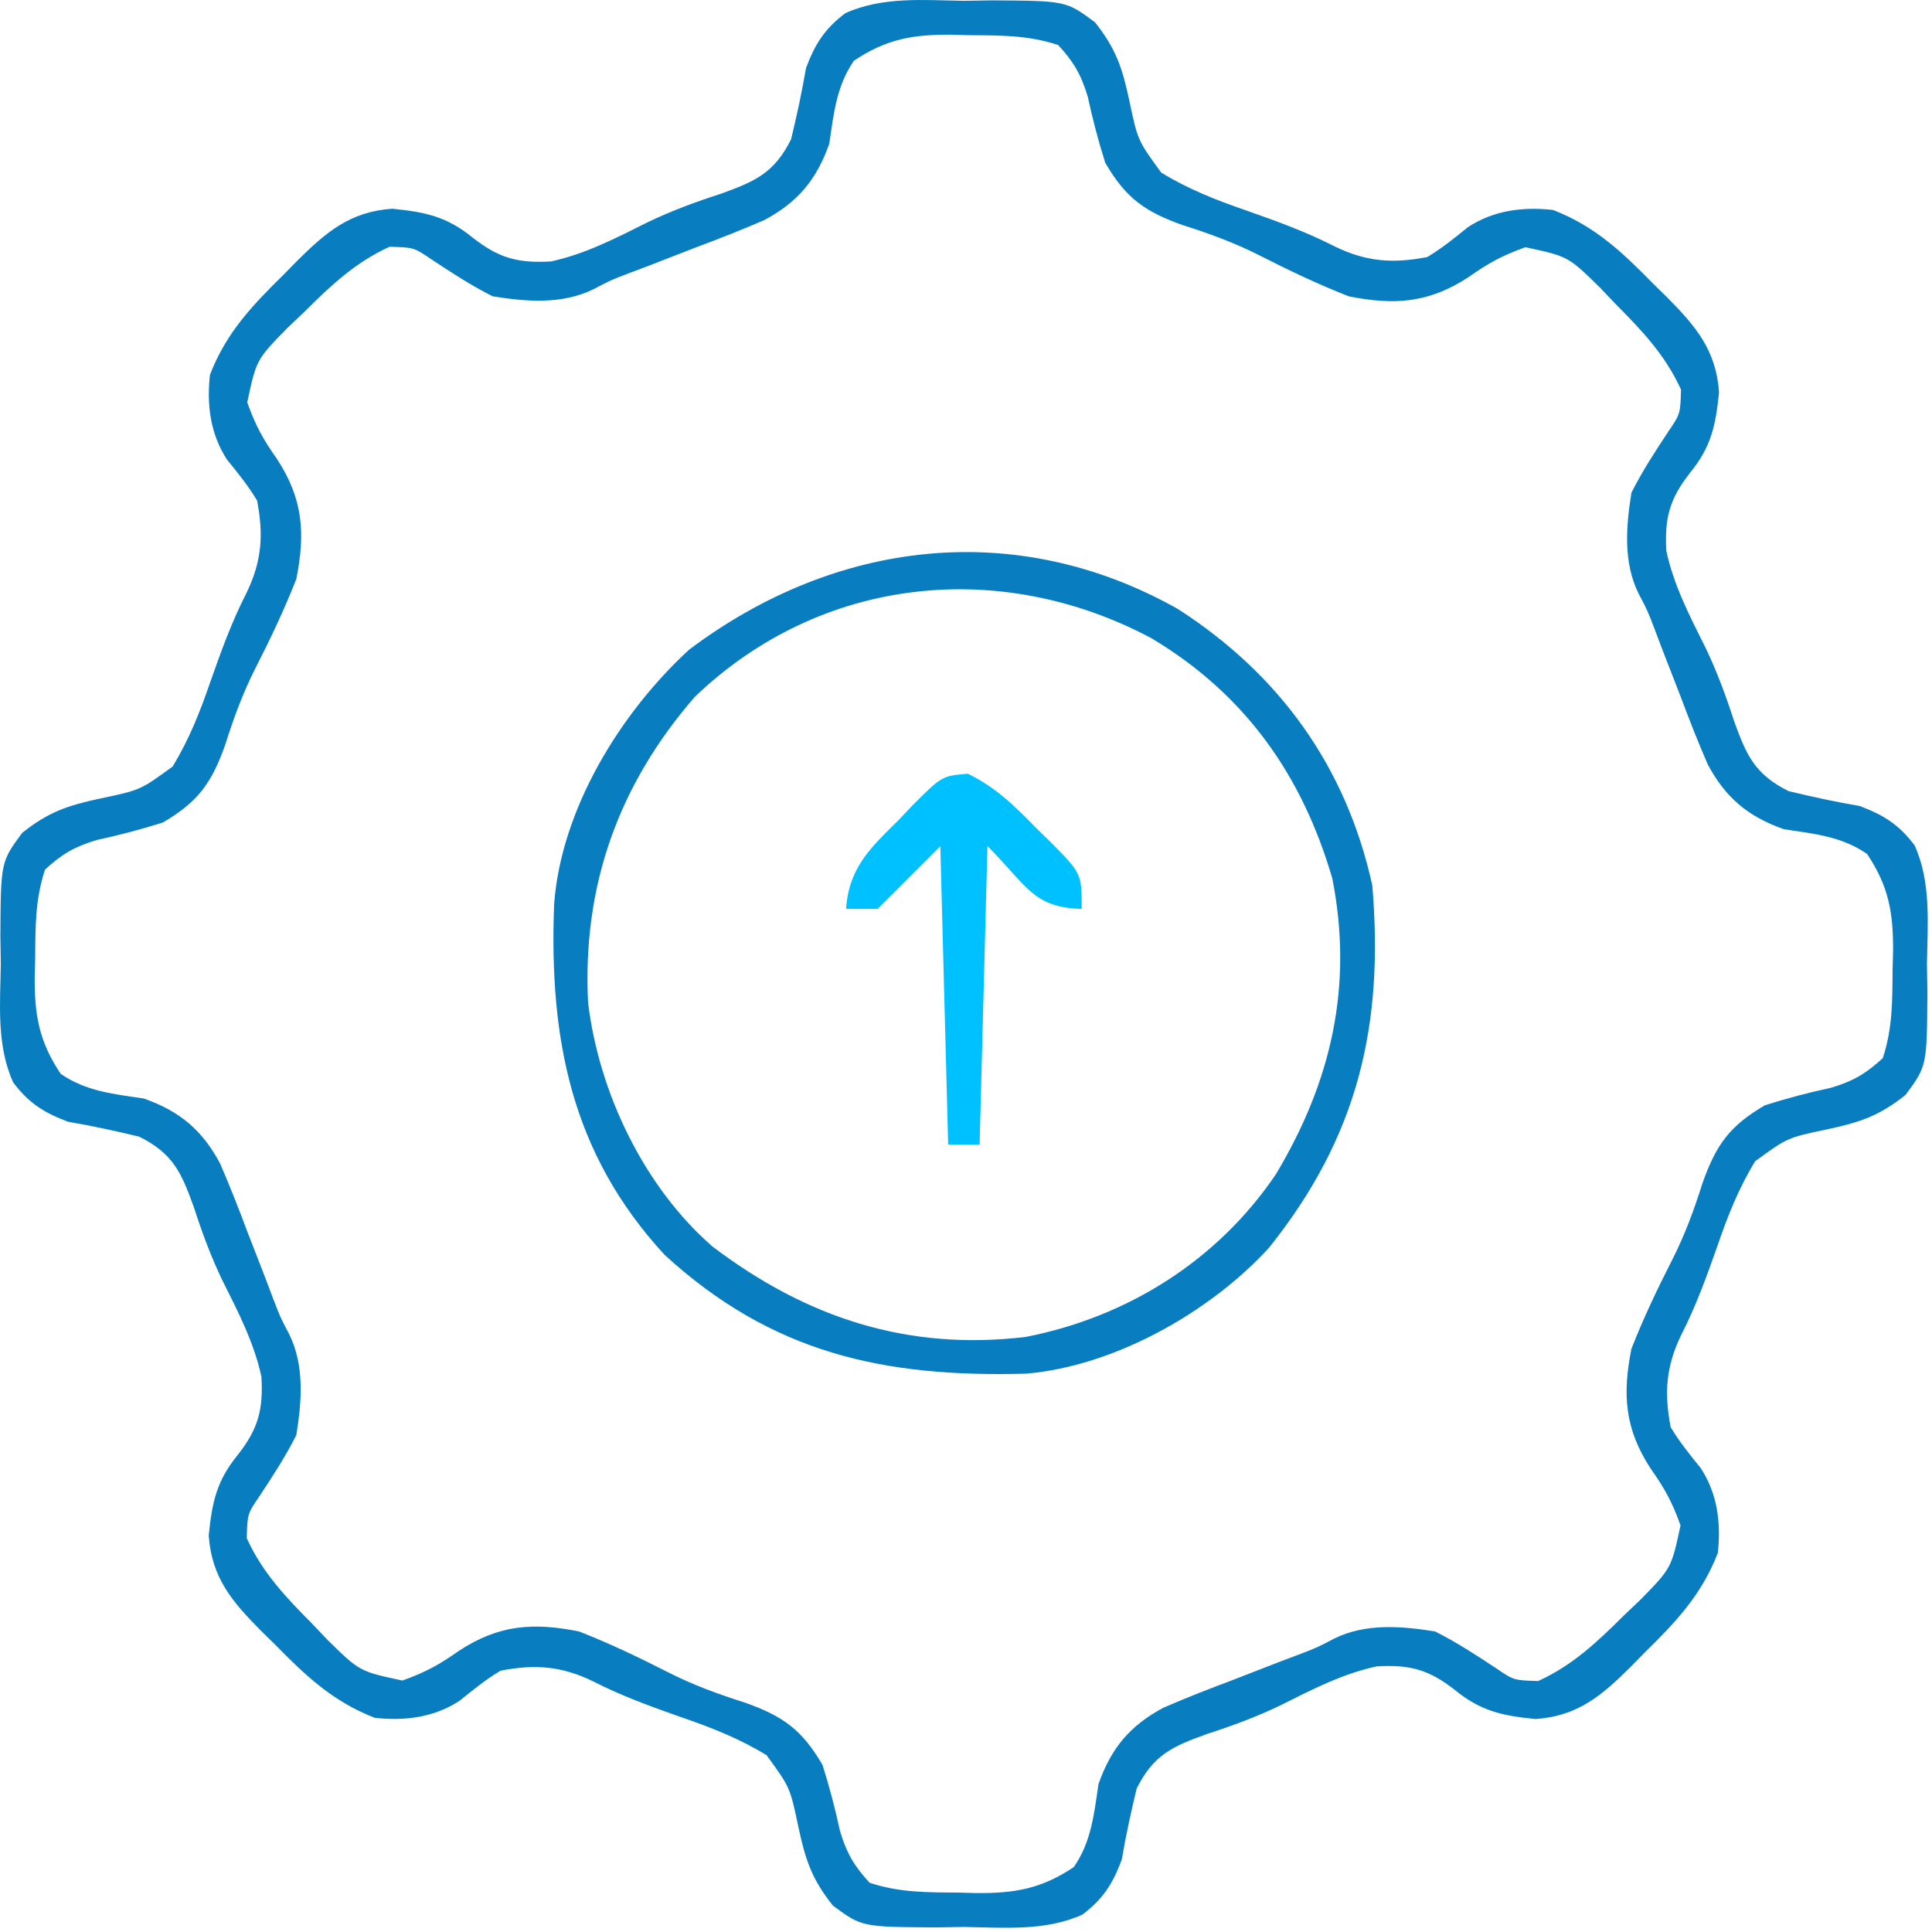
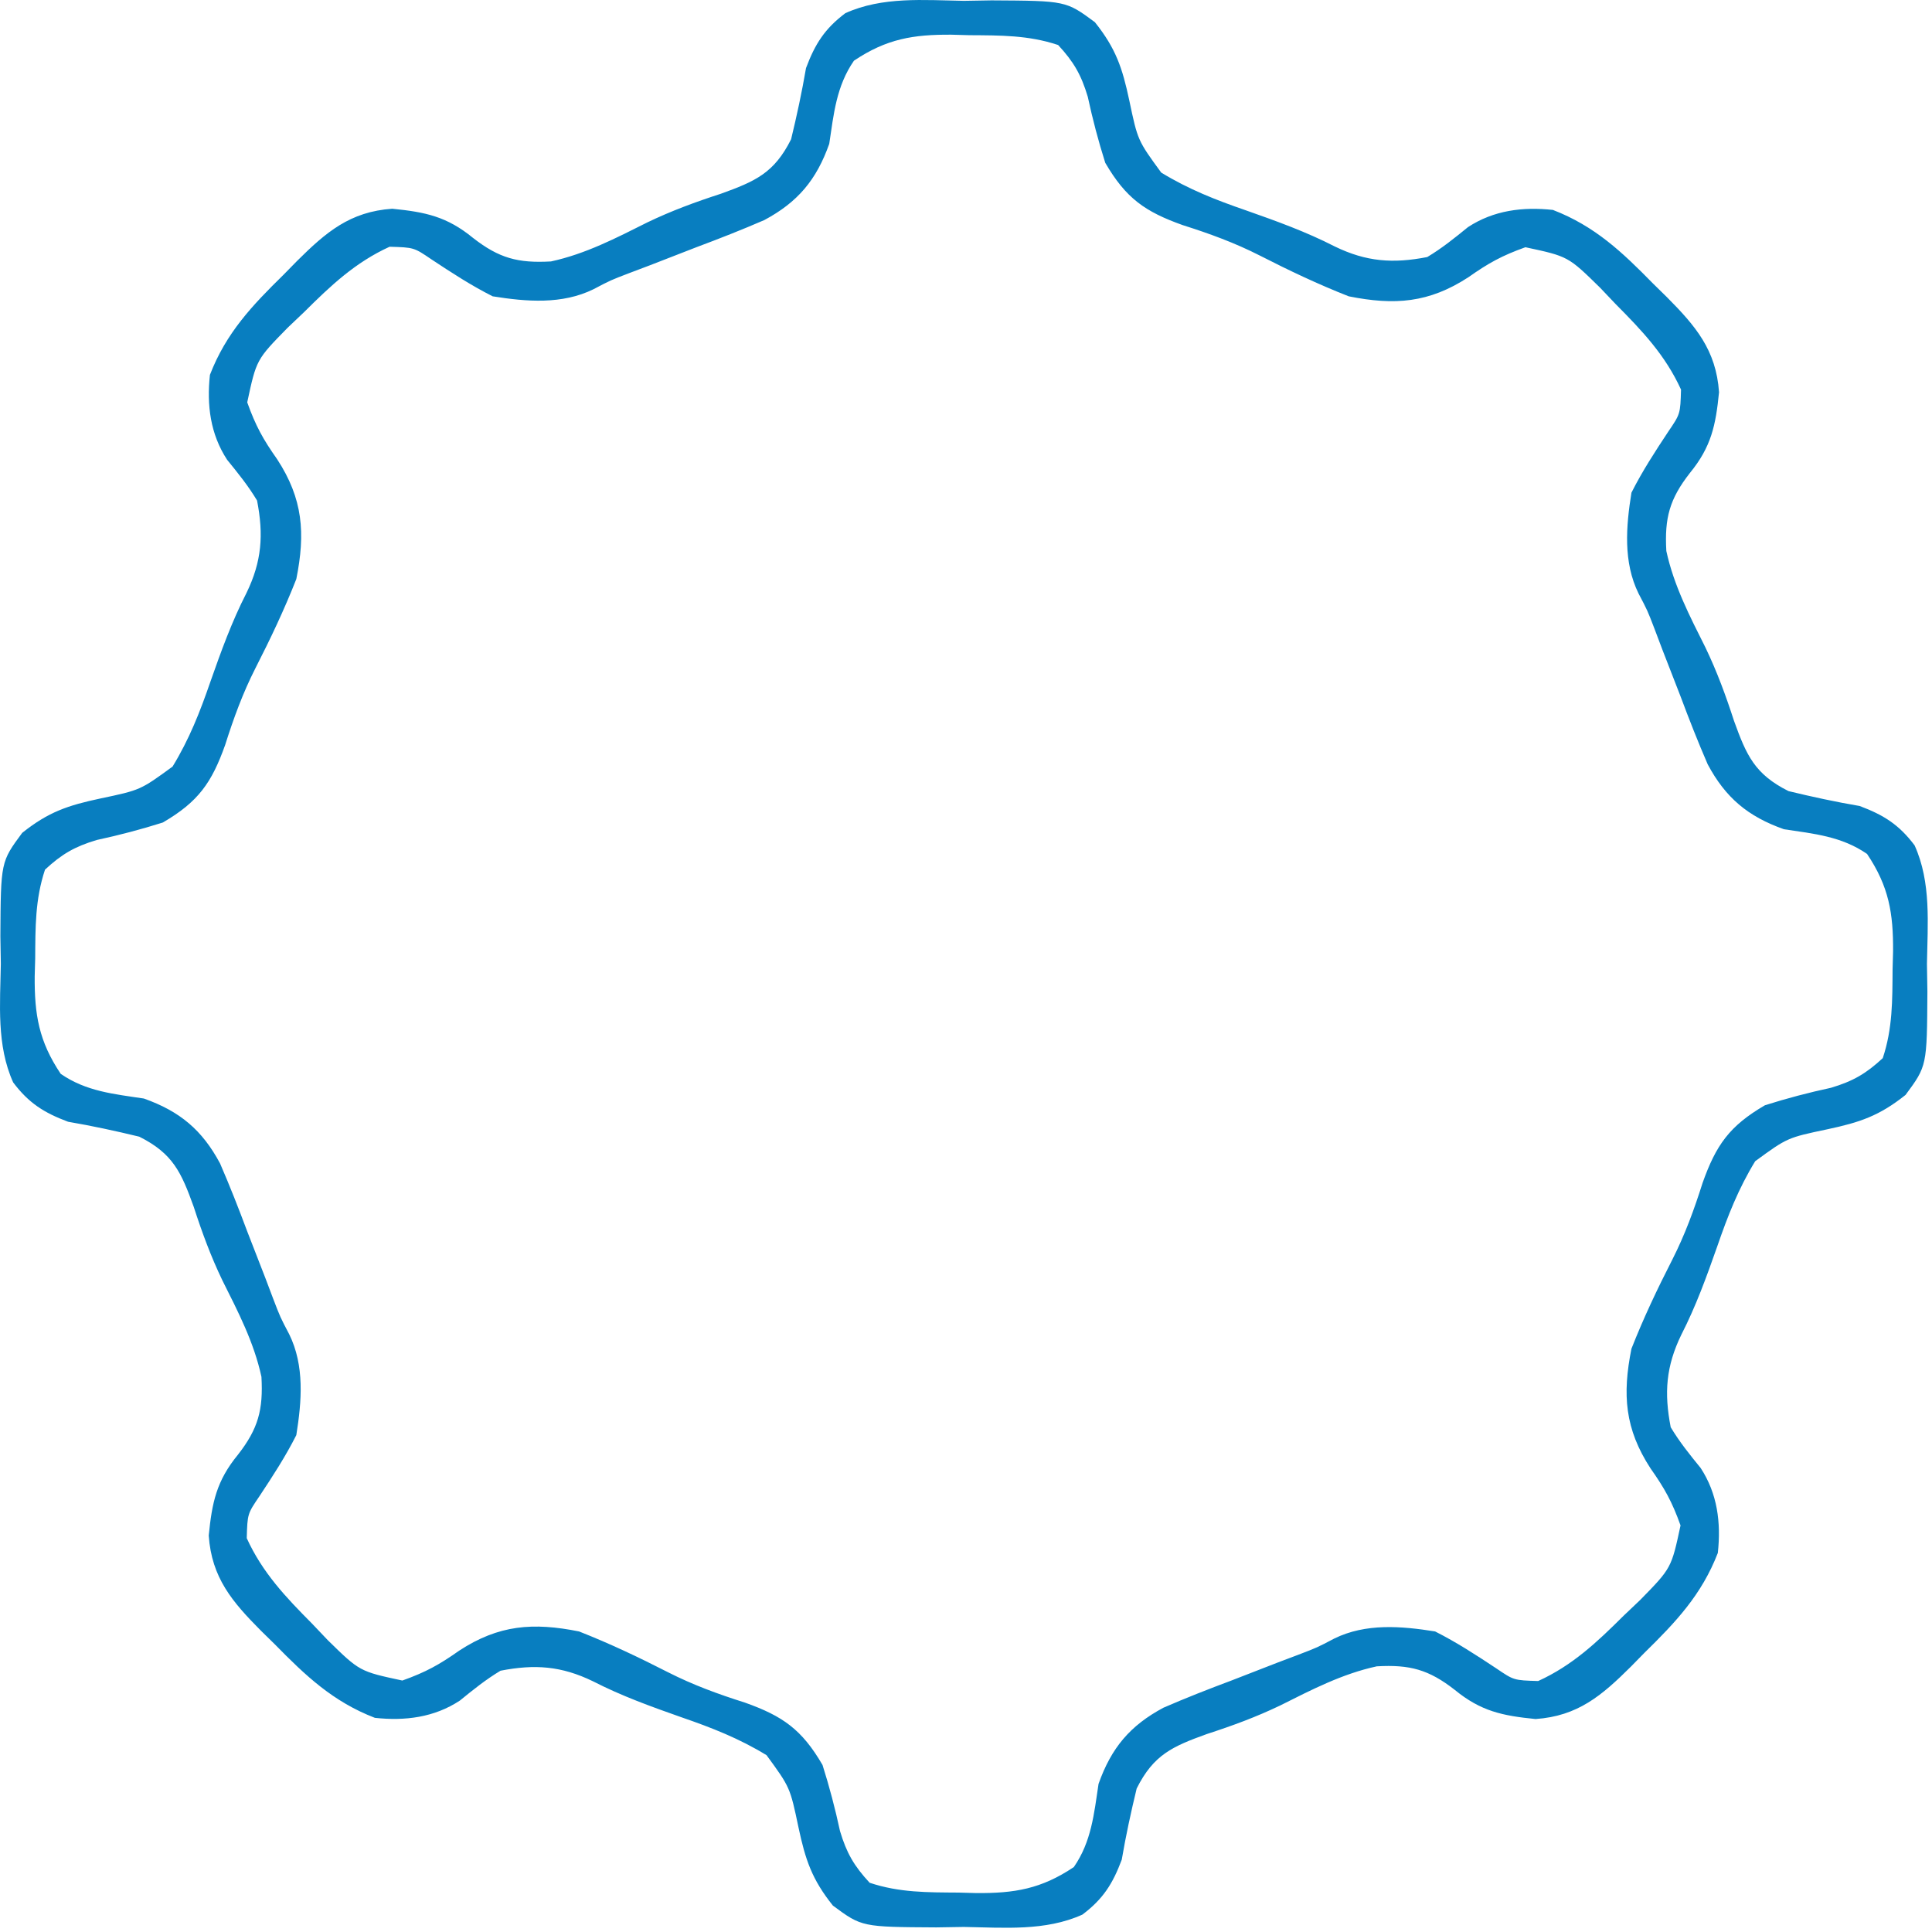
<svg xmlns="http://www.w3.org/2000/svg" width="246" height="246" viewBox="0 0 246 246" fill="none">
  <path d="M122.731 0.106C123.893 0.086 125.056 0.067 126.254 0.047C135.726 0.101 135.726 0.101 139.414 2.828C142.079 6.168 142.907 8.632 143.793 12.793C144.863 17.876 144.863 17.876 147.856 21.973C151.34 24.103 154.819 25.467 158.668 26.793C162.554 28.161 166.284 29.502 169.957 31.383C173.975 33.335 177.359 33.583 181.731 32.73C183.612 31.602 185.214 30.306 186.914 28.922C190.185 26.776 193.884 26.314 197.731 26.73C203.072 28.791 206.551 32.095 210.481 36.105C211.057 36.67 211.633 37.235 212.227 37.816C215.884 41.499 218.512 44.556 218.883 49.941C218.463 54.17 217.893 56.902 215.168 60.23C212.579 63.547 211.936 65.954 212.172 70.152C213.127 74.56 215.139 78.423 217.148 82.438C218.63 85.522 219.738 88.543 220.793 91.793C222.37 96.158 223.416 98.573 227.731 100.731C230.743 101.459 233.737 102.107 236.793 102.629C239.856 103.778 241.801 105.002 243.784 107.639C245.922 112.364 245.44 117.647 245.356 122.731C245.375 123.893 245.394 125.056 245.414 126.254C245.36 135.726 245.36 135.726 242.633 139.414C239.293 142.079 236.829 142.907 232.668 143.793C227.585 144.863 227.585 144.863 223.488 147.856C221.358 151.34 219.994 154.819 218.668 158.668C217.3 162.554 215.959 166.284 214.078 169.957C212.126 173.975 211.878 177.359 212.731 181.731C213.86 183.612 215.155 185.214 216.539 186.914C218.685 190.185 219.147 193.884 218.731 197.731C216.67 203.072 213.366 206.551 209.356 210.481C208.791 211.057 208.226 211.633 207.645 212.227C203.962 215.884 200.905 218.512 195.52 218.883C191.291 218.463 188.559 217.893 185.231 215.168C181.914 212.579 179.507 211.936 175.309 212.172C170.901 213.127 167.038 215.139 163.023 217.148C159.939 218.63 156.918 219.738 153.668 220.793C149.303 222.37 146.888 223.416 144.731 227.731C144.002 230.743 143.354 233.737 142.832 236.793C141.683 239.856 140.459 241.801 137.822 243.784C133.097 245.922 127.814 245.44 122.731 245.356C121.568 245.375 120.405 245.394 119.207 245.414C109.735 245.36 109.735 245.36 106.047 242.633C103.382 239.293 102.554 236.829 101.668 232.668C100.598 227.585 100.598 227.585 97.606 223.488C94.121 221.358 90.642 219.994 86.793 218.668C82.907 217.3 79.177 215.959 75.504 214.078C71.486 212.126 68.102 211.878 63.73 212.731C61.849 213.86 60.247 215.155 58.547 216.539C55.276 218.685 51.577 219.147 47.73 218.731C42.389 216.67 38.91 213.366 34.98 209.356C34.116 208.509 34.116 208.509 33.234 207.645C29.578 203.962 26.949 200.905 26.578 195.52C26.998 191.291 27.568 188.559 30.293 185.231C32.882 181.914 33.525 179.507 33.289 175.309C32.334 170.901 30.322 167.038 28.312 163.023C26.831 159.939 25.723 156.918 24.668 153.668C23.091 149.303 22.045 146.888 17.73 144.731C14.718 144.002 11.724 143.354 8.668 142.832C5.605 141.683 3.66 140.459 1.677 137.822C-0.461 133.097 0.021 127.814 0.106 122.731C0.086 121.568 0.067 120.405 0.047 119.207C0.101 109.735 0.101 109.735 2.828 106.047C6.168 103.382 8.632 102.554 12.793 101.668C17.876 100.598 17.876 100.598 21.973 97.606C24.103 94.121 25.467 90.642 26.793 86.793C28.161 82.907 29.502 79.177 31.383 75.504C33.335 71.486 33.583 68.102 32.73 63.73C31.602 61.849 30.306 60.247 28.922 58.547C26.776 55.276 26.314 51.577 26.73 47.73C28.791 42.389 32.095 38.91 36.105 34.98C36.67 34.404 37.235 33.828 37.816 33.234C41.499 29.578 44.556 26.949 49.941 26.578C54.17 26.998 56.902 27.568 60.23 30.293C63.547 32.882 65.954 33.525 70.152 33.289C74.56 32.334 78.423 30.322 82.438 28.312C85.522 26.831 88.543 25.723 91.793 24.668C96.158 23.091 98.573 22.045 100.731 17.73C101.459 14.718 102.107 11.724 102.629 8.668C103.778 5.605 105.002 3.66 107.639 1.677C112.364 -0.461 117.647 0.021 122.731 0.106ZM108.731 7.731C106.49 10.97 106.161 14.489 105.586 18.317C103.956 22.917 101.573 25.744 97.325 28.019C94.466 29.26 91.587 30.389 88.668 31.48C86.698 32.245 84.728 33.011 82.758 33.777C81.889 34.106 81.02 34.434 80.125 34.773C77.739 35.686 77.739 35.686 75.569 36.827C71.567 38.794 67.035 38.42 62.73 37.73C59.978 36.341 57.507 34.727 54.938 33.027C52.704 31.508 52.704 31.508 49.605 31.418C45.226 33.417 42.123 36.358 38.73 39.73C38.037 40.389 37.343 41.048 36.629 41.727C32.644 45.794 32.644 45.794 31.48 51.23C32.552 54.232 33.506 55.947 35.293 58.48C38.575 63.514 38.902 67.879 37.73 73.731C36.194 77.635 34.438 81.334 32.531 85.067C30.914 88.249 29.747 91.448 28.668 94.856C26.959 99.654 25.26 102.095 20.73 104.731C17.942 105.613 15.175 106.34 12.316 106.957C9.516 107.795 7.867 108.749 5.731 110.731C4.468 114.518 4.507 118.096 4.481 122.043C4.46 122.79 4.439 123.537 4.418 124.307C4.384 129.167 4.939 132.574 7.731 136.731C10.97 138.971 14.489 139.3 18.317 139.875C22.917 141.505 25.744 143.888 28.019 148.137C29.26 150.995 30.389 153.874 31.48 156.793C32.245 158.763 33.011 160.734 33.777 162.703C34.106 163.572 34.434 164.441 34.773 165.336C35.686 167.722 35.686 167.722 36.827 169.892C38.794 173.894 38.42 178.426 37.73 182.731C36.341 185.483 34.727 187.954 33.027 190.523C31.508 192.757 31.508 192.757 31.418 195.856C33.417 200.235 36.358 203.339 39.73 206.731C40.389 207.424 41.048 208.118 41.727 208.832C45.794 212.817 45.794 212.817 51.23 213.981C54.232 212.909 55.947 211.955 58.48 210.168C63.514 206.886 67.879 206.559 73.731 207.731C77.635 209.267 81.334 211.023 85.067 212.93C88.249 214.547 91.448 215.714 94.856 216.793C99.654 218.502 102.095 220.201 104.731 224.731C105.613 227.519 106.34 230.285 106.957 233.145C107.795 235.945 108.749 237.594 110.731 239.731C114.518 240.993 118.096 240.954 122.043 240.981C122.79 241.001 123.537 241.022 124.307 241.043C129.167 241.077 132.574 240.522 136.731 237.731C138.971 234.492 139.3 230.972 139.875 227.145C141.505 222.544 143.888 219.717 148.137 217.442C150.995 216.201 153.874 215.072 156.793 213.981C158.763 213.216 160.734 212.45 162.703 211.684C163.572 211.355 164.441 211.027 165.336 210.689C167.722 209.775 167.722 209.775 169.892 208.634C173.894 206.667 178.426 207.041 182.731 207.731C185.483 209.12 187.954 210.734 190.523 212.434C192.757 213.953 192.757 213.953 195.856 214.043C200.235 212.044 203.339 209.103 206.731 205.731C207.424 205.072 208.118 204.413 208.832 203.734C212.817 199.667 212.817 199.667 213.981 194.231C212.909 191.229 211.955 189.514 210.168 186.981C206.886 181.947 206.559 177.582 207.731 171.731C209.267 167.826 211.023 164.127 212.93 160.395C214.547 157.213 215.714 154.013 216.793 150.606C218.502 145.807 220.201 143.366 224.731 140.731C227.519 139.848 230.285 139.121 233.145 138.504C235.945 137.666 237.594 136.712 239.731 134.731C240.993 130.943 240.954 127.365 240.981 123.418C241.001 122.671 241.022 121.924 241.043 121.154C241.077 116.294 240.522 112.887 237.731 108.731C234.492 106.49 230.972 106.161 227.145 105.586C222.544 103.956 219.717 101.573 217.442 97.325C216.201 94.466 215.072 91.587 213.981 88.668C213.216 86.698 212.45 84.728 211.684 82.758C211.355 81.889 211.027 81.02 210.689 80.125C209.775 77.739 209.775 77.739 208.634 75.569C206.667 71.567 207.041 67.035 207.731 62.73C209.12 59.978 210.734 57.507 212.434 54.938C213.953 52.704 213.953 52.704 214.043 49.605C212.044 45.226 209.103 42.123 205.731 38.73C205.072 38.037 204.413 37.343 203.734 36.629C199.667 32.644 199.667 32.644 194.231 31.48C191.229 32.552 189.514 33.506 186.981 35.293C181.947 38.575 177.582 38.902 171.731 37.73C167.826 36.194 164.127 34.438 160.395 32.531C157.213 30.914 154.013 29.747 150.606 28.668C145.807 26.959 143.366 25.26 140.731 20.73C139.848 17.942 139.121 15.175 138.504 12.316C137.666 9.516 136.712 7.867 134.731 5.731C130.943 4.468 127.365 4.507 123.418 4.481C122.671 4.46 121.924 4.439 121.154 4.418C116.294 4.384 112.887 4.939 108.731 7.731Z" fill="#087EC0" />
-   <path d="M149.982 77.543C162.885 85.842 171.401 97.585 174.732 112.73C176.238 130.591 172.893 144.773 161.545 158.918C154.035 167.105 141.884 173.959 130.633 174.907C112.595 175.4 98.321 172.344 84.611 159.769C72.637 146.774 69.925 132.093 70.553 115.153C71.448 103.058 78.928 90.843 87.732 82.73C106.377 68.703 129.388 65.939 149.982 77.543ZM88.47 88.73C78.72 99.949 74.132 112.869 74.881 127.664C76.244 139.069 81.985 151.128 90.732 158.73C102.714 167.81 115.579 172.026 130.607 170.23C143.629 167.684 155.081 160.449 162.482 149.48C169.542 137.665 172.318 125.521 169.65 111.879C165.788 98.632 158.488 88.362 146.619 81.269C127.354 70.998 104.483 73.369 88.47 88.73Z" fill="#087EC0" />
-   <path d="M123.227 98.516C126.816 100.257 129.281 102.701 132.043 105.543C132.868 106.344 132.868 106.344 133.709 107.162C137.73 111.224 137.73 111.224 137.73 115.73C131.493 115.541 130.824 112.824 125.73 107.73C125.4 120.27 125.07 132.81 124.73 145.73C123.41 145.73 122.09 145.73 120.73 145.73C120.4 133.19 120.07 120.65 119.73 107.73C117.09 110.37 114.45 113.01 111.73 115.73C110.41 115.73 109.09 115.73 107.73 115.73C108.084 110.444 110.899 107.894 114.48 104.355C115.006 103.797 115.532 103.239 116.074 102.664C119.929 98.799 119.929 98.799 123.227 98.516Z" fill="#00C1FF" />
</svg>